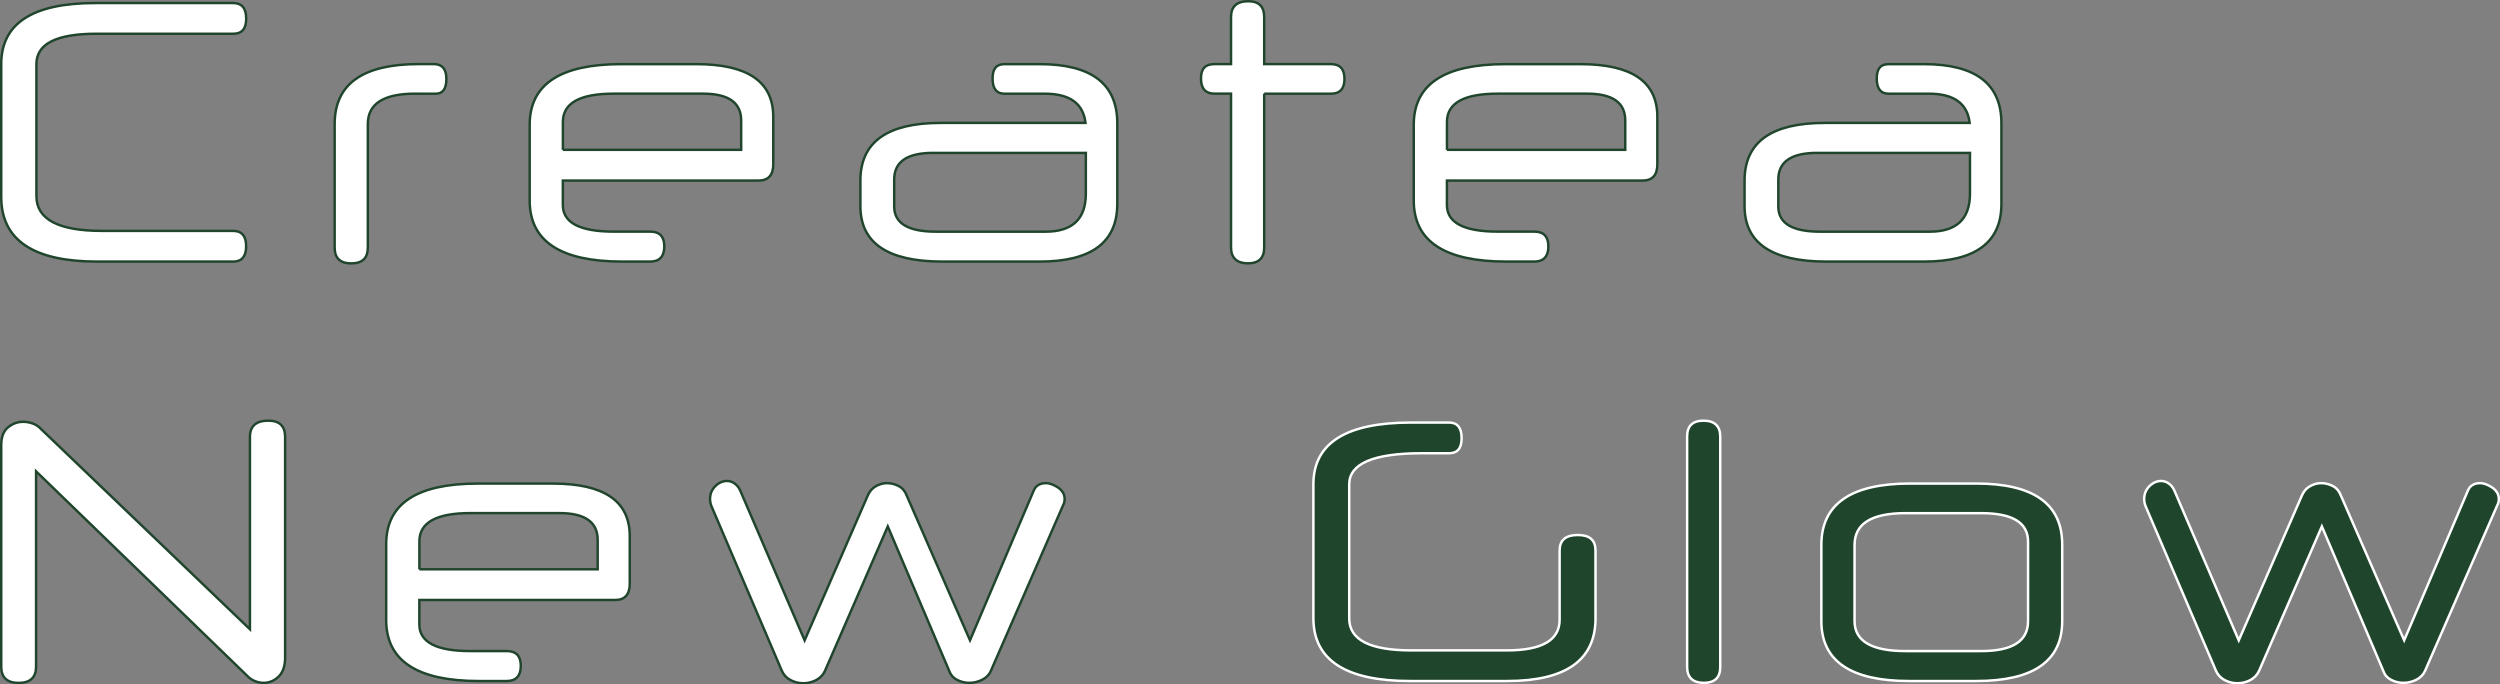
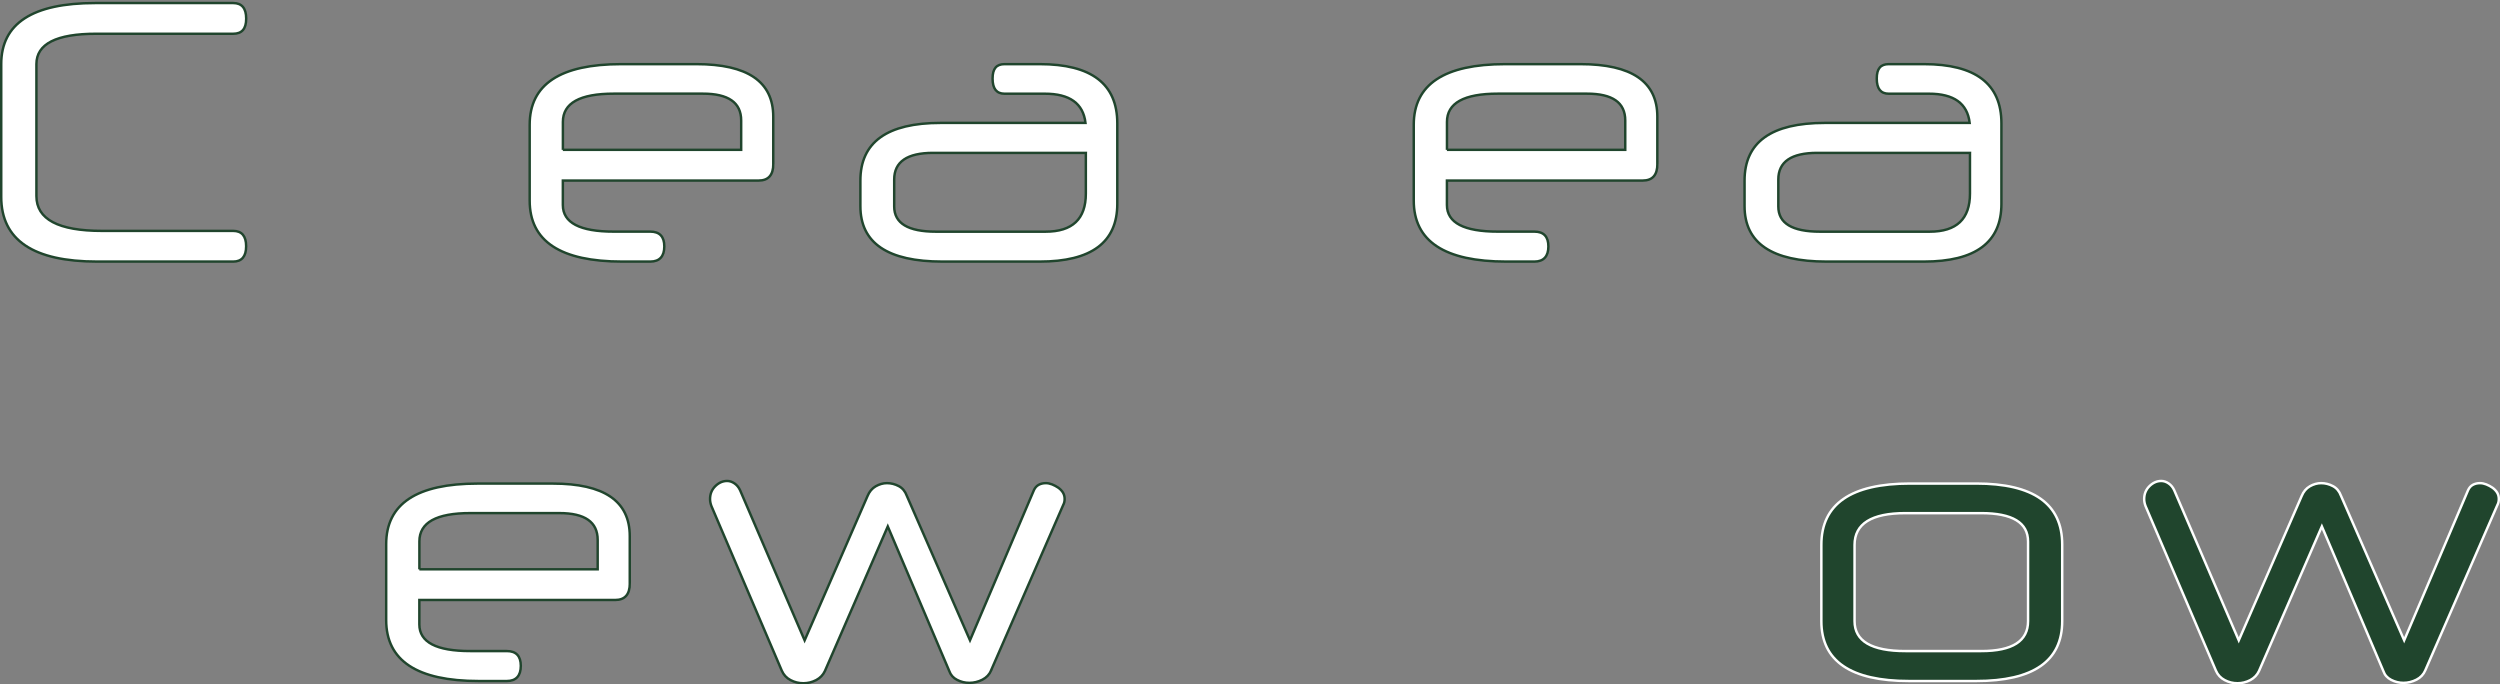
<svg xmlns="http://www.w3.org/2000/svg" id="_レイヤー_2" viewBox="0 0 506.63 138.71">
  <rect x="0" y="0" width="506.63" height="138.71" fill="#808080" stroke="none" />
  <defs>
    <style>.cls-1{fill:#fff;stroke:#20452d;}.cls-1,.cls-2{stroke-miterlimit:10;stroke-width:.5px;}.cls-2{fill:#20452d;stroke:#fff;}</style>
  </defs>
  <g id="_レイヤー_1-2">
    <g>
      <path class="cls-1" d="M19.5,6.84c-8.08,0-12.12,2.05-12.12,6.16v26.73c0,4.7,4.43,7.06,13.29,7.06h26.58c1.75,0,2.63,1.04,2.63,3.11s-.88,3.11-2.63,3.11H19.7C6.73,53.01,.25,48.64,.25,39.89V12.99C.25,4.75,6.6,.62,19.29,.62h27.97c1.75,0,2.63,1.05,2.63,3.15s-.88,3.07-2.63,3.07H19.5Z" />
-       <path class="cls-1" d="M84.16,18.98c-6.42,0-9.62,2.05-9.62,6.15v25.03c0,2.15-1.12,3.22-3.36,3.22s-3.36-1.07-3.36-3.22V25.13c0-8.09,5.68-12.14,17.03-12.14h3.05c1.71,0,2.56,1,2.56,3s-.72,3-2.15,3h-4.15Z" />
      <path class="cls-1" d="M156.71,33.22c0,2.25-.99,3.37-2.98,3.37h-39.67v4.95c0,3.6,3.44,5.4,10.31,5.4h7.41c1.89,0,2.84,1,2.84,3s-.95,3.07-2.84,3.07h-5.68c-12.51,0-18.76-4.12-18.76-12.36v-15.36c0-8.19,6.18-12.29,18.55-12.29h15.23c10.38,0,15.58,3.55,15.58,10.64v9.59Zm-42.65-2.85h36.14v-5.96c0-3.62-2.59-5.43-7.75-5.43h-18.07c-6.88,0-10.31,1.91-10.31,5.73v5.66Z" />
      <path class="cls-1" d="M226.42,41.32c0,7.79-5.24,11.69-15.72,11.69h-19.73c-11.08,0-16.61-3.75-16.61-11.24v-5.17c0-7.79,5.42-11.69,16.27-11.69h29.35c-.46-3.95-3.21-5.92-8.24-5.92h-8.17c-1.62,0-2.42-1.02-2.42-3.07s.81-2.92,2.42-2.92h7.13c10.48,0,15.72,4,15.72,11.99v16.34Zm-6.37-10.34h-30.95c-5.26,0-7.89,1.8-7.89,5.4v5.47c0,3.4,2.81,5.1,8.45,5.1h22.22c5.45,0,8.17-2.57,8.17-7.72v-8.24Z" />
-       <path class="cls-1" d="M256.19,18.98v31.17c0,2.15-1.1,3.22-3.29,3.22s-3.43-1.07-3.43-3.22V18.98h-3.32c-1.85,0-2.77-1.02-2.77-3.07s.92-2.92,2.77-2.92h3.32V3.47c0-2.15,1.17-3.22,3.5-3.22,2.15,0,3.22,1.07,3.22,3.22V12.99h13.5c1.85,0,2.77,1,2.77,3s-.92,3-2.77,3h-13.5Z" />
      <path class="cls-1" d="M335.87,33.22c0,2.25-.99,3.37-2.98,3.37h-39.67v4.95c0,3.6,3.44,5.4,10.31,5.4h7.41c1.89,0,2.84,1,2.84,3s-.95,3.07-2.84,3.07h-5.68c-12.51,0-18.76-4.12-18.76-12.36v-15.36c0-8.19,6.18-12.29,18.55-12.29h15.23c10.38,0,15.58,3.55,15.58,10.64v9.59Zm-42.65-2.85h36.14v-5.96c0-3.62-2.59-5.43-7.75-5.43h-18.07c-6.88,0-10.31,1.91-10.31,5.73v5.66Z" />
      <path class="cls-1" d="M405.59,41.32c0,7.79-5.24,11.69-15.71,11.69h-19.73c-11.08,0-16.61-3.75-16.61-11.24v-5.17c0-7.79,5.42-11.69,16.27-11.69h29.35c-.46-3.95-3.21-5.92-8.24-5.92h-8.17c-1.62,0-2.42-1.02-2.42-3.07s.81-2.92,2.42-2.92h7.13c10.47,0,15.71,4,15.71,11.99v16.34Zm-6.37-10.34h-30.95c-5.26,0-7.89,1.8-7.89,5.4v5.47c0,3.4,2.81,5.1,8.45,5.1h22.22c5.45,0,8.17-2.57,8.17-7.72v-8.24Z" />
-       <path class="cls-1" d="M57.78,133.21c0,1.75-.44,3.05-1.32,3.9-.88,.85-1.89,1.27-3.05,1.27-.55,0-1.13-.11-1.73-.34-.6-.23-1.15-.61-1.66-1.16L7.31,95.52v39.57c0,2.2-1.18,3.3-3.53,3.3s-3.53-1.1-3.53-3.3v-44.89c0-1.65,.46-2.85,1.38-3.6,.92-.75,1.94-1.12,3.05-1.12,.65,0,1.29,.11,1.94,.34,.65,.22,1.22,.61,1.73,1.16l42.3,40.54v-38.97c0-2.2,1.25-3.3,3.74-3.3,2.26,0,3.39,1.1,3.39,3.3v44.66Z" />
      <path class="cls-1" d="M127.63,118.22c0,2.25-.99,3.37-2.98,3.37h-39.67v4.95c0,3.6,3.44,5.4,10.31,5.4h7.41c1.89,0,2.84,1,2.84,3s-.95,3.07-2.84,3.07h-5.68c-12.51,0-18.76-4.12-18.76-12.36v-15.36c0-8.19,6.18-12.29,18.55-12.29h15.23c10.38,0,15.58,3.55,15.58,10.64v9.59Zm-42.65-2.85h36.14v-5.96c0-3.62-2.59-5.43-7.75-5.43h-18.07c-6.88,0-10.31,1.91-10.31,5.73v5.66Z" />
      <path class="cls-1" d="M200.88,135.83c-.37,.85-.97,1.49-1.8,1.91-.83,.42-1.71,.64-2.63,.64s-1.71-.2-2.49-.6c-.79-.4-1.31-1-1.59-1.8l-12.46-29.3-12.74,29.3c-.37,.8-.96,1.41-1.77,1.84-.81,.42-1.67,.64-2.6,.64s-1.79-.21-2.6-.64c-.81-.42-1.4-1.06-1.77-1.91l-14.26-33.35c-.19-.5-.28-.97-.28-1.42,0-1.05,.36-1.92,1.07-2.62,.71-.7,1.51-1.05,2.39-1.05,.51,0,1,.16,1.49,.49,.48,.33,.87,.79,1.14,1.39l13.08,30.42,12.74-29.23c.37-.9,.92-1.56,1.66-1.99,.74-.42,1.5-.64,2.28-.64,.83,0,1.63,.2,2.39,.6,.76,.4,1.3,1.05,1.63,1.95l12.81,29.3,12.95-30.42c.23-.5,.55-.86,.97-1.09,.42-.22,.9-.34,1.45-.34,.42,0,.84,.09,1.28,.26,.44,.18,.85,.4,1.25,.67,.39,.28,.7,.6,.93,.97,.23,.38,.35,.81,.35,1.31,0,.45-.09,.85-.28,1.2l-14.61,33.5Z" />
-       <path class="cls-2" d="M323.34,125.27c0,8.49-5.98,12.74-17.93,12.74h-19.66c-13.06,0-19.59-4.25-19.59-12.74v-27.13c0-8.34,6.6-12.51,19.8-12.51h7.68c1.71,0,2.56,1.05,2.56,3.15s-.85,3.07-2.56,3.07h-5.47c-9.83,0-14.75,2.1-14.75,6.31v27.18c0,4.3,4.18,6.46,12.53,6.46h19.45c7.11,0,10.66-2.07,10.66-6.22v-14.01c0-2.1,1.22-3.15,3.67-3.15s3.6,1.05,3.6,3.15v13.71Z" />
-       <path class="cls-2" d="M348.61,135.16c0,2.15-1.11,3.22-3.32,3.22s-3.39-1.07-3.39-3.22v-46.69c0-2.15,1.11-3.22,3.32-3.22s3.39,1.07,3.39,3.22v46.69Z" />
      <path class="cls-2" d="M417.91,125.87c0,8.09-5.82,12.14-17.45,12.14h-13.57c-11.86,0-17.79-4.05-17.79-12.14v-15.44c0-8.29,6-12.44,18-12.44h13.36c11.63,0,17.45,4.12,17.45,12.36v15.51Zm-6.92-16.11c0-3.85-3.16-5.77-9.48-5.77h-15.37c-6.88,0-10.31,2.15-10.31,6.44v15.44c0,4.05,3.44,6.07,10.31,6.07h15.37c6.32,0,9.48-2.02,9.48-6.07v-16.11Z" />
      <path class="cls-2" d="M491.5,135.83c-.37,.85-.97,1.49-1.8,1.91s-1.71,.64-2.63,.64-1.71-.2-2.49-.6c-.79-.4-1.32-1-1.59-1.8l-12.46-29.3-12.74,29.3c-.37,.8-.96,1.41-1.76,1.84-.81,.42-1.67,.64-2.6,.64s-1.79-.21-2.6-.64c-.81-.42-1.4-1.06-1.77-1.91l-14.26-33.35c-.19-.5-.28-.97-.28-1.42,0-1.05,.36-1.92,1.07-2.62,.71-.7,1.51-1.05,2.39-1.05,.51,0,1,.16,1.49,.49,.48,.33,.87,.79,1.14,1.39l13.08,30.42,12.74-29.23c.37-.9,.92-1.56,1.66-1.99,.74-.42,1.5-.64,2.29-.64,.83,0,1.63,.2,2.39,.6,.76,.4,1.3,1.05,1.63,1.95l12.81,29.3,12.95-30.42c.23-.5,.55-.86,.97-1.09,.42-.22,.9-.34,1.45-.34,.42,0,.84,.09,1.28,.26,.44,.18,.85,.4,1.25,.67,.39,.28,.7,.6,.93,.97,.23,.38,.35,.81,.35,1.31,0,.45-.09,.85-.28,1.2l-14.61,33.5Z" />
    </g>
  </g>
</svg>